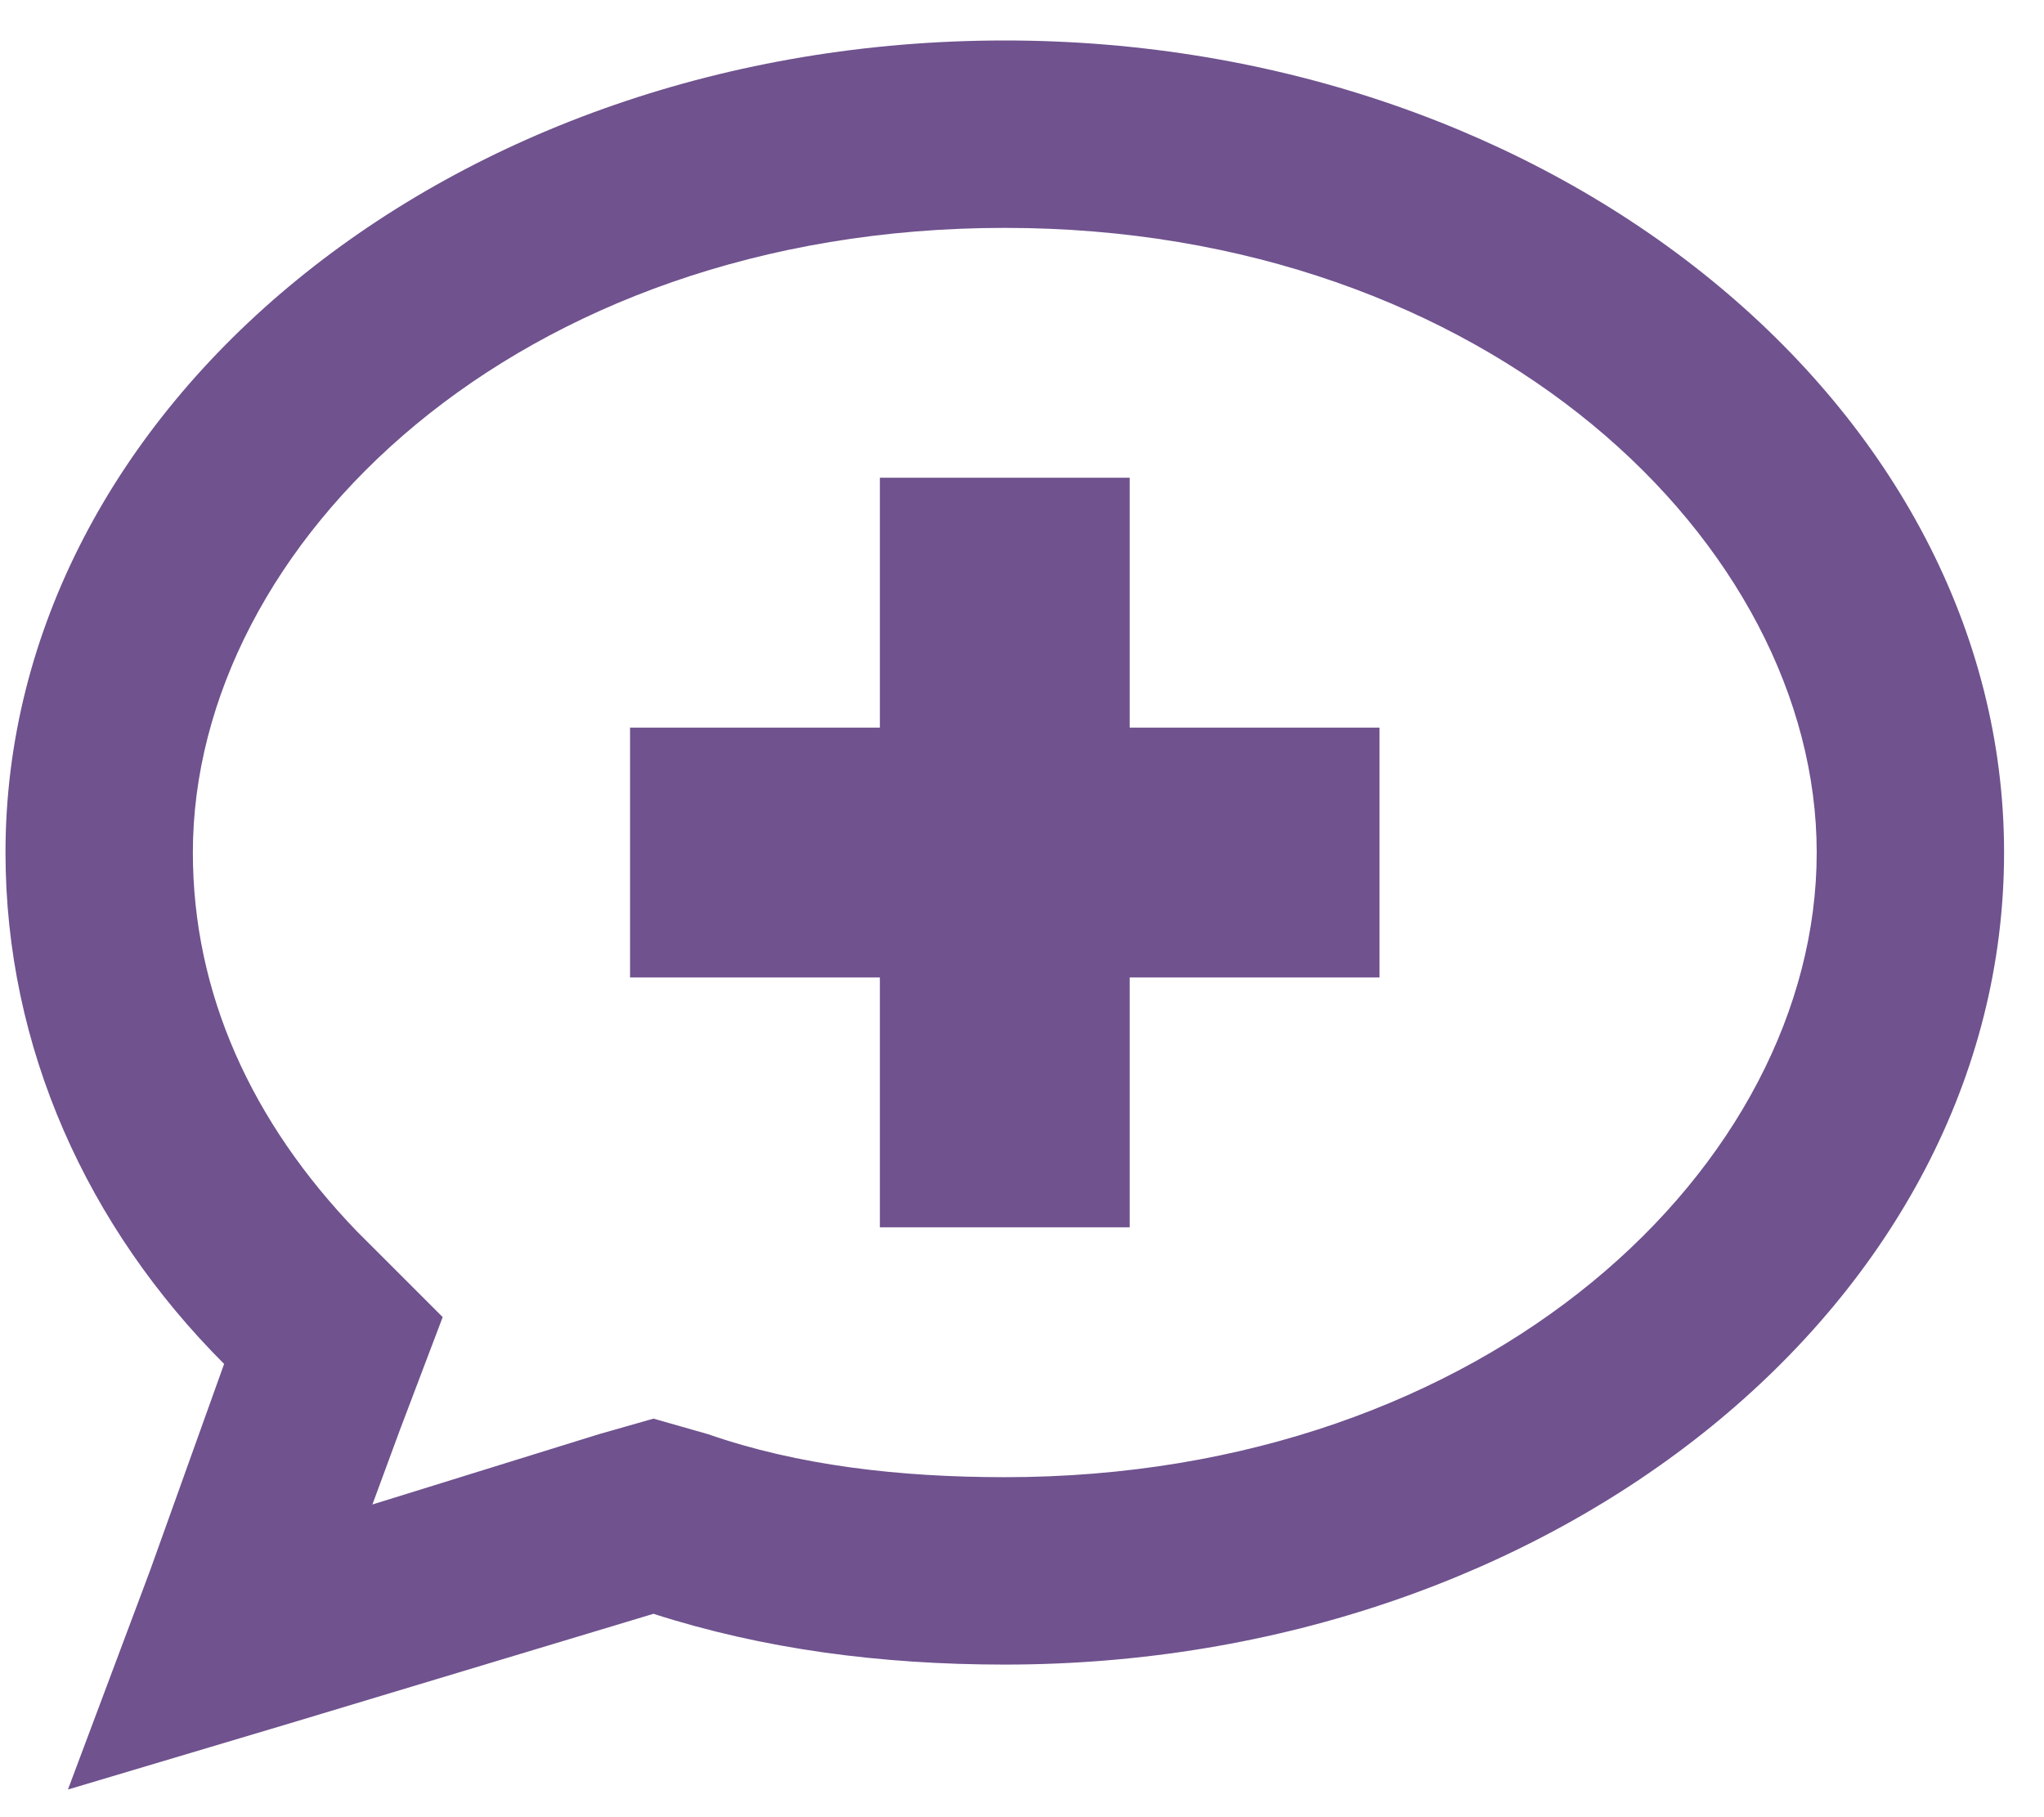
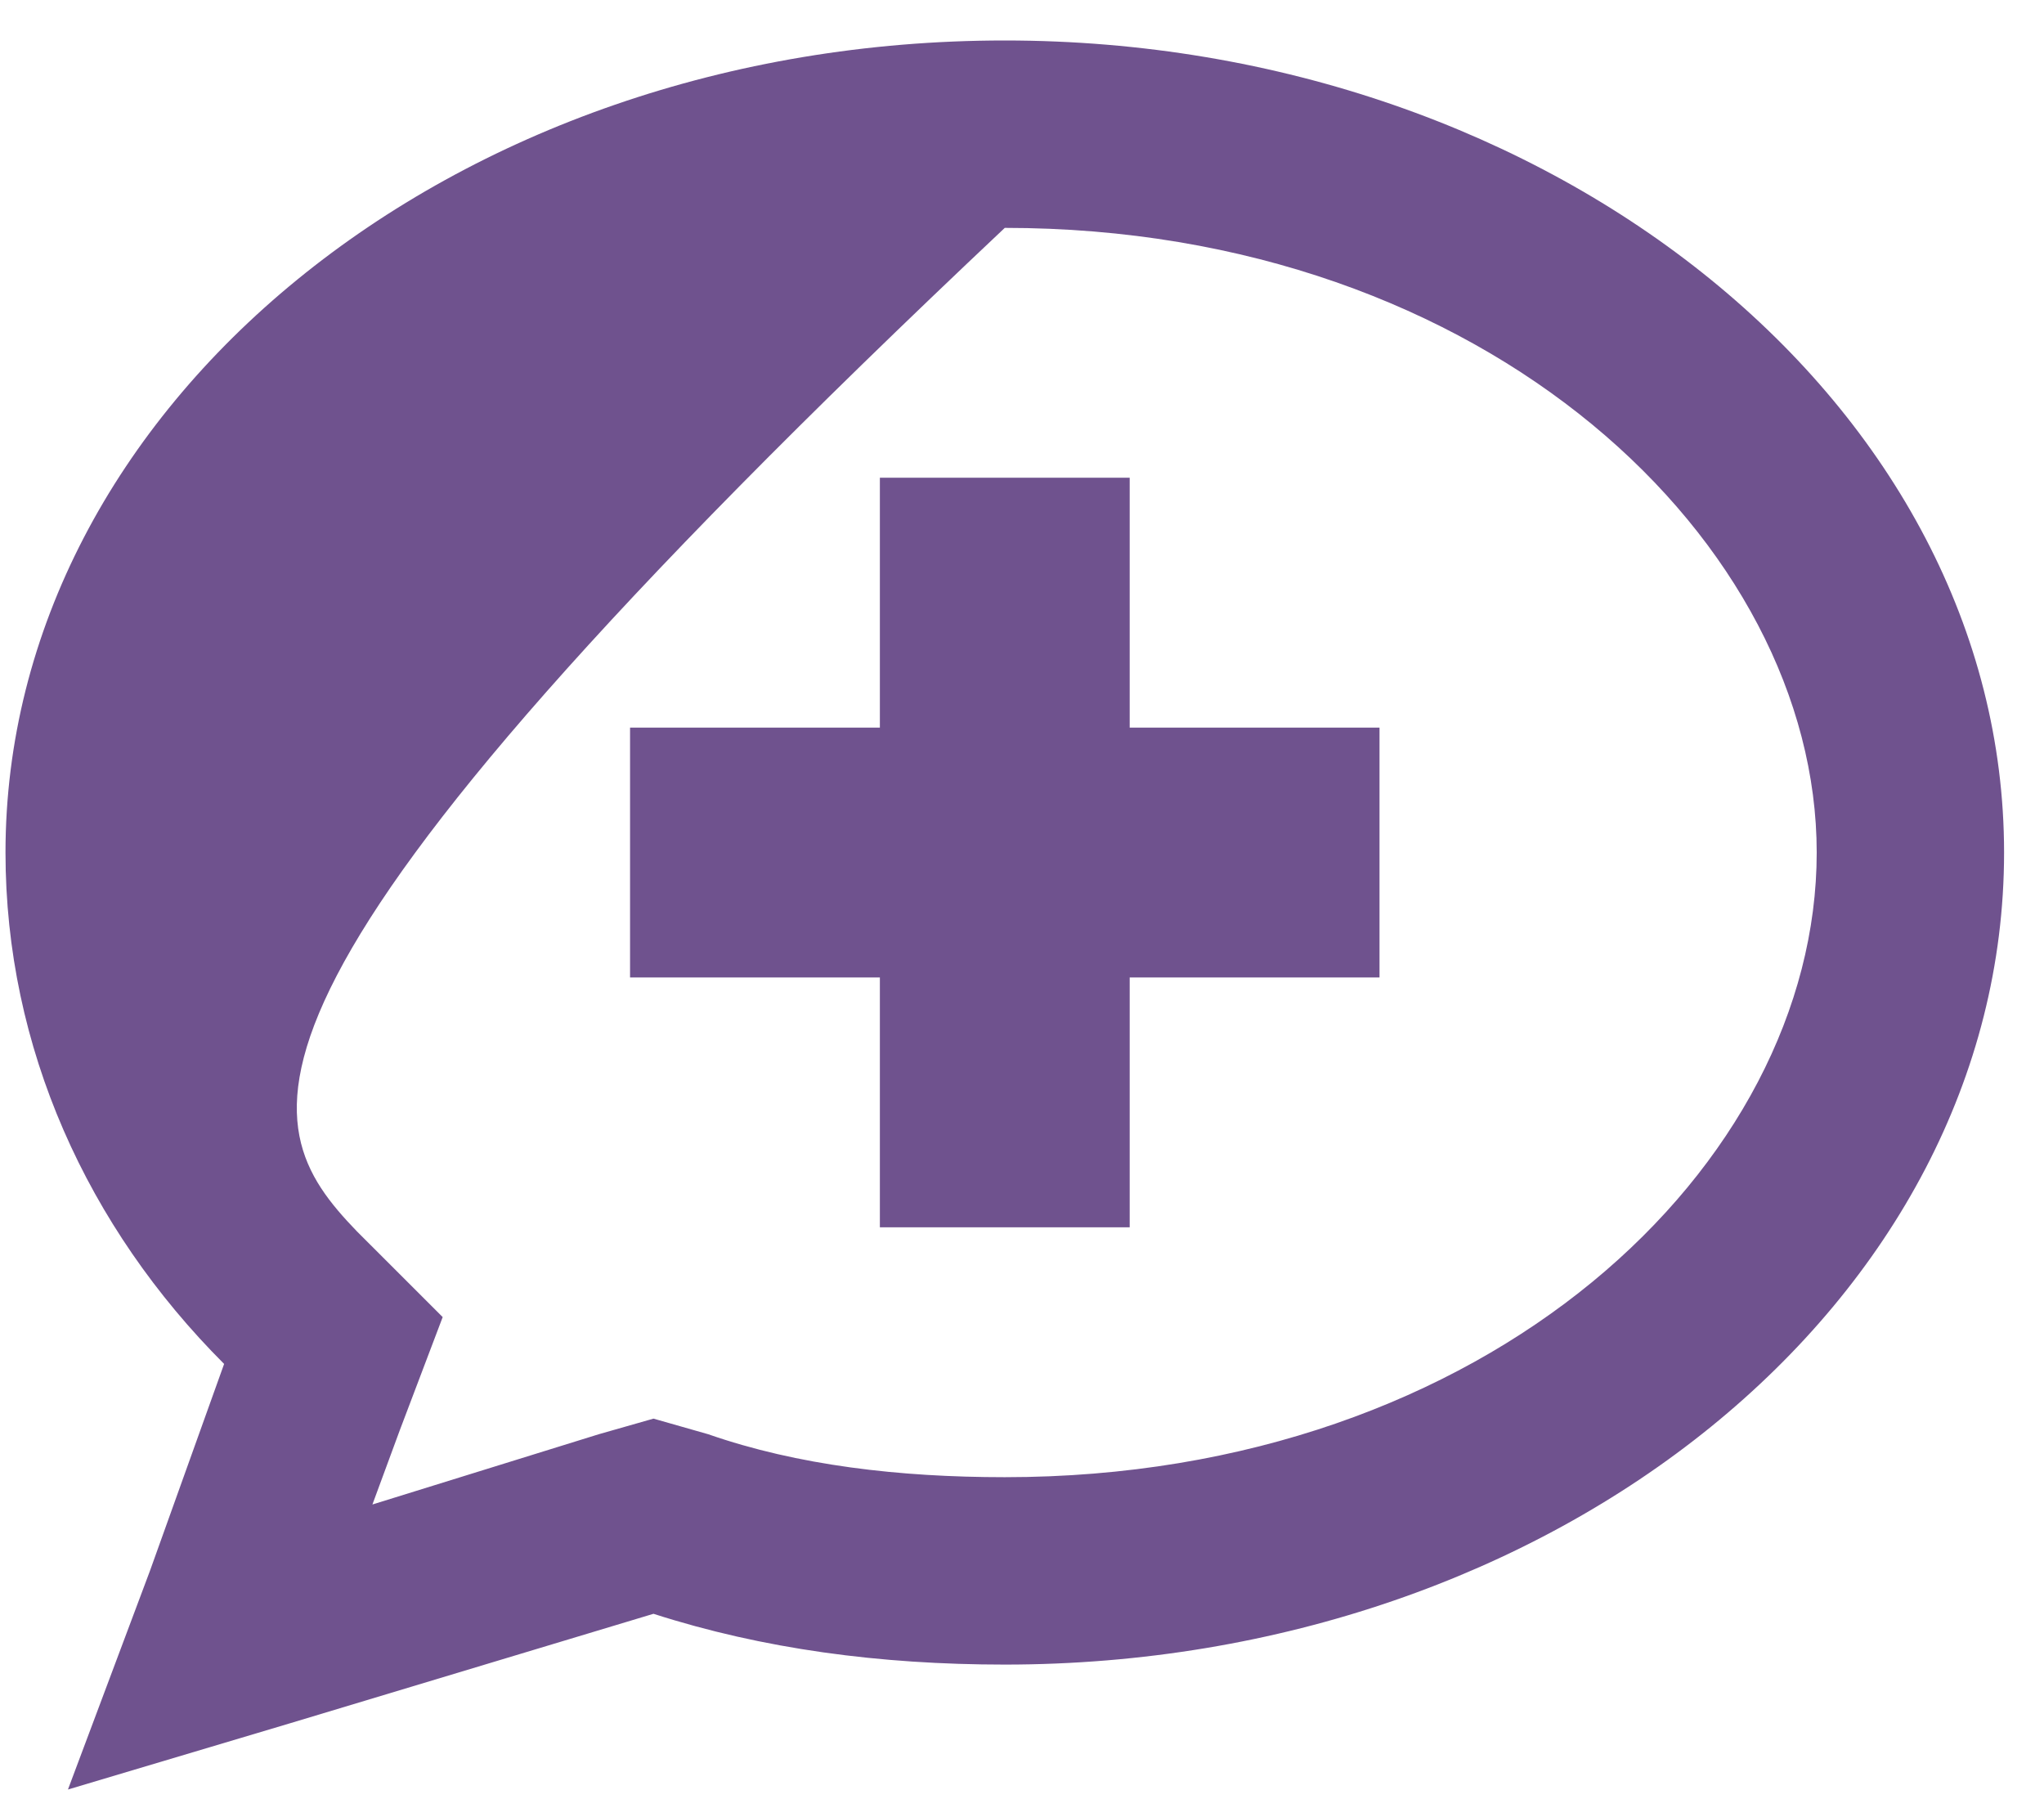
<svg xmlns="http://www.w3.org/2000/svg" width="45" height="40" viewBox="0 0 45 40" fill="none">
-   <path d="M8.801 31.484L8.199 33.117L13.184 31.57L14.387 31.227L15.59 31.57C17.566 32.258 19.801 32.516 22.121 32.516C32.777 32.516 39.996 25.641 39.996 18.766C39.996 11.977 32.777 5.016 22.121 5.016C11.379 5.016 4.246 11.977 4.246 18.766C4.246 21.859 5.535 24.695 7.855 27.102L9.746 28.992L8.801 31.484ZM1.496 39.391L3.301 34.578L4.934 30.023C1.926 27.016 0.121 23.062 0.121 18.766C0.121 8.969 9.918 0.891 22.121 0.891C34.238 0.891 44.121 8.969 44.121 18.766C44.121 28.648 34.238 36.641 22.121 36.641C19.371 36.641 16.793 36.297 14.387 35.523L6.395 37.93L1.496 39.391ZM19.371 16.016V10.516H24.871V16.016H30.371V21.516H24.871V27.016H19.371V21.516H13.871V16.016H19.371Z" fill="#6F528E" />
+   <path d="M8.801 31.484L8.199 33.117L13.184 31.57L14.387 31.227L15.59 31.57C17.566 32.258 19.801 32.516 22.121 32.516C32.777 32.516 39.996 25.641 39.996 18.766C39.996 11.977 32.777 5.016 22.121 5.016C4.246 21.859 5.535 24.695 7.855 27.102L9.746 28.992L8.801 31.484ZM1.496 39.391L3.301 34.578L4.934 30.023C1.926 27.016 0.121 23.062 0.121 18.766C0.121 8.969 9.918 0.891 22.121 0.891C34.238 0.891 44.121 8.969 44.121 18.766C44.121 28.648 34.238 36.641 22.121 36.641C19.371 36.641 16.793 36.297 14.387 35.523L6.395 37.93L1.496 39.391ZM19.371 16.016V10.516H24.871V16.016H30.371V21.516H24.871V27.016H19.371V21.516H13.871V16.016H19.371Z" fill="#6F528E" />
</svg>